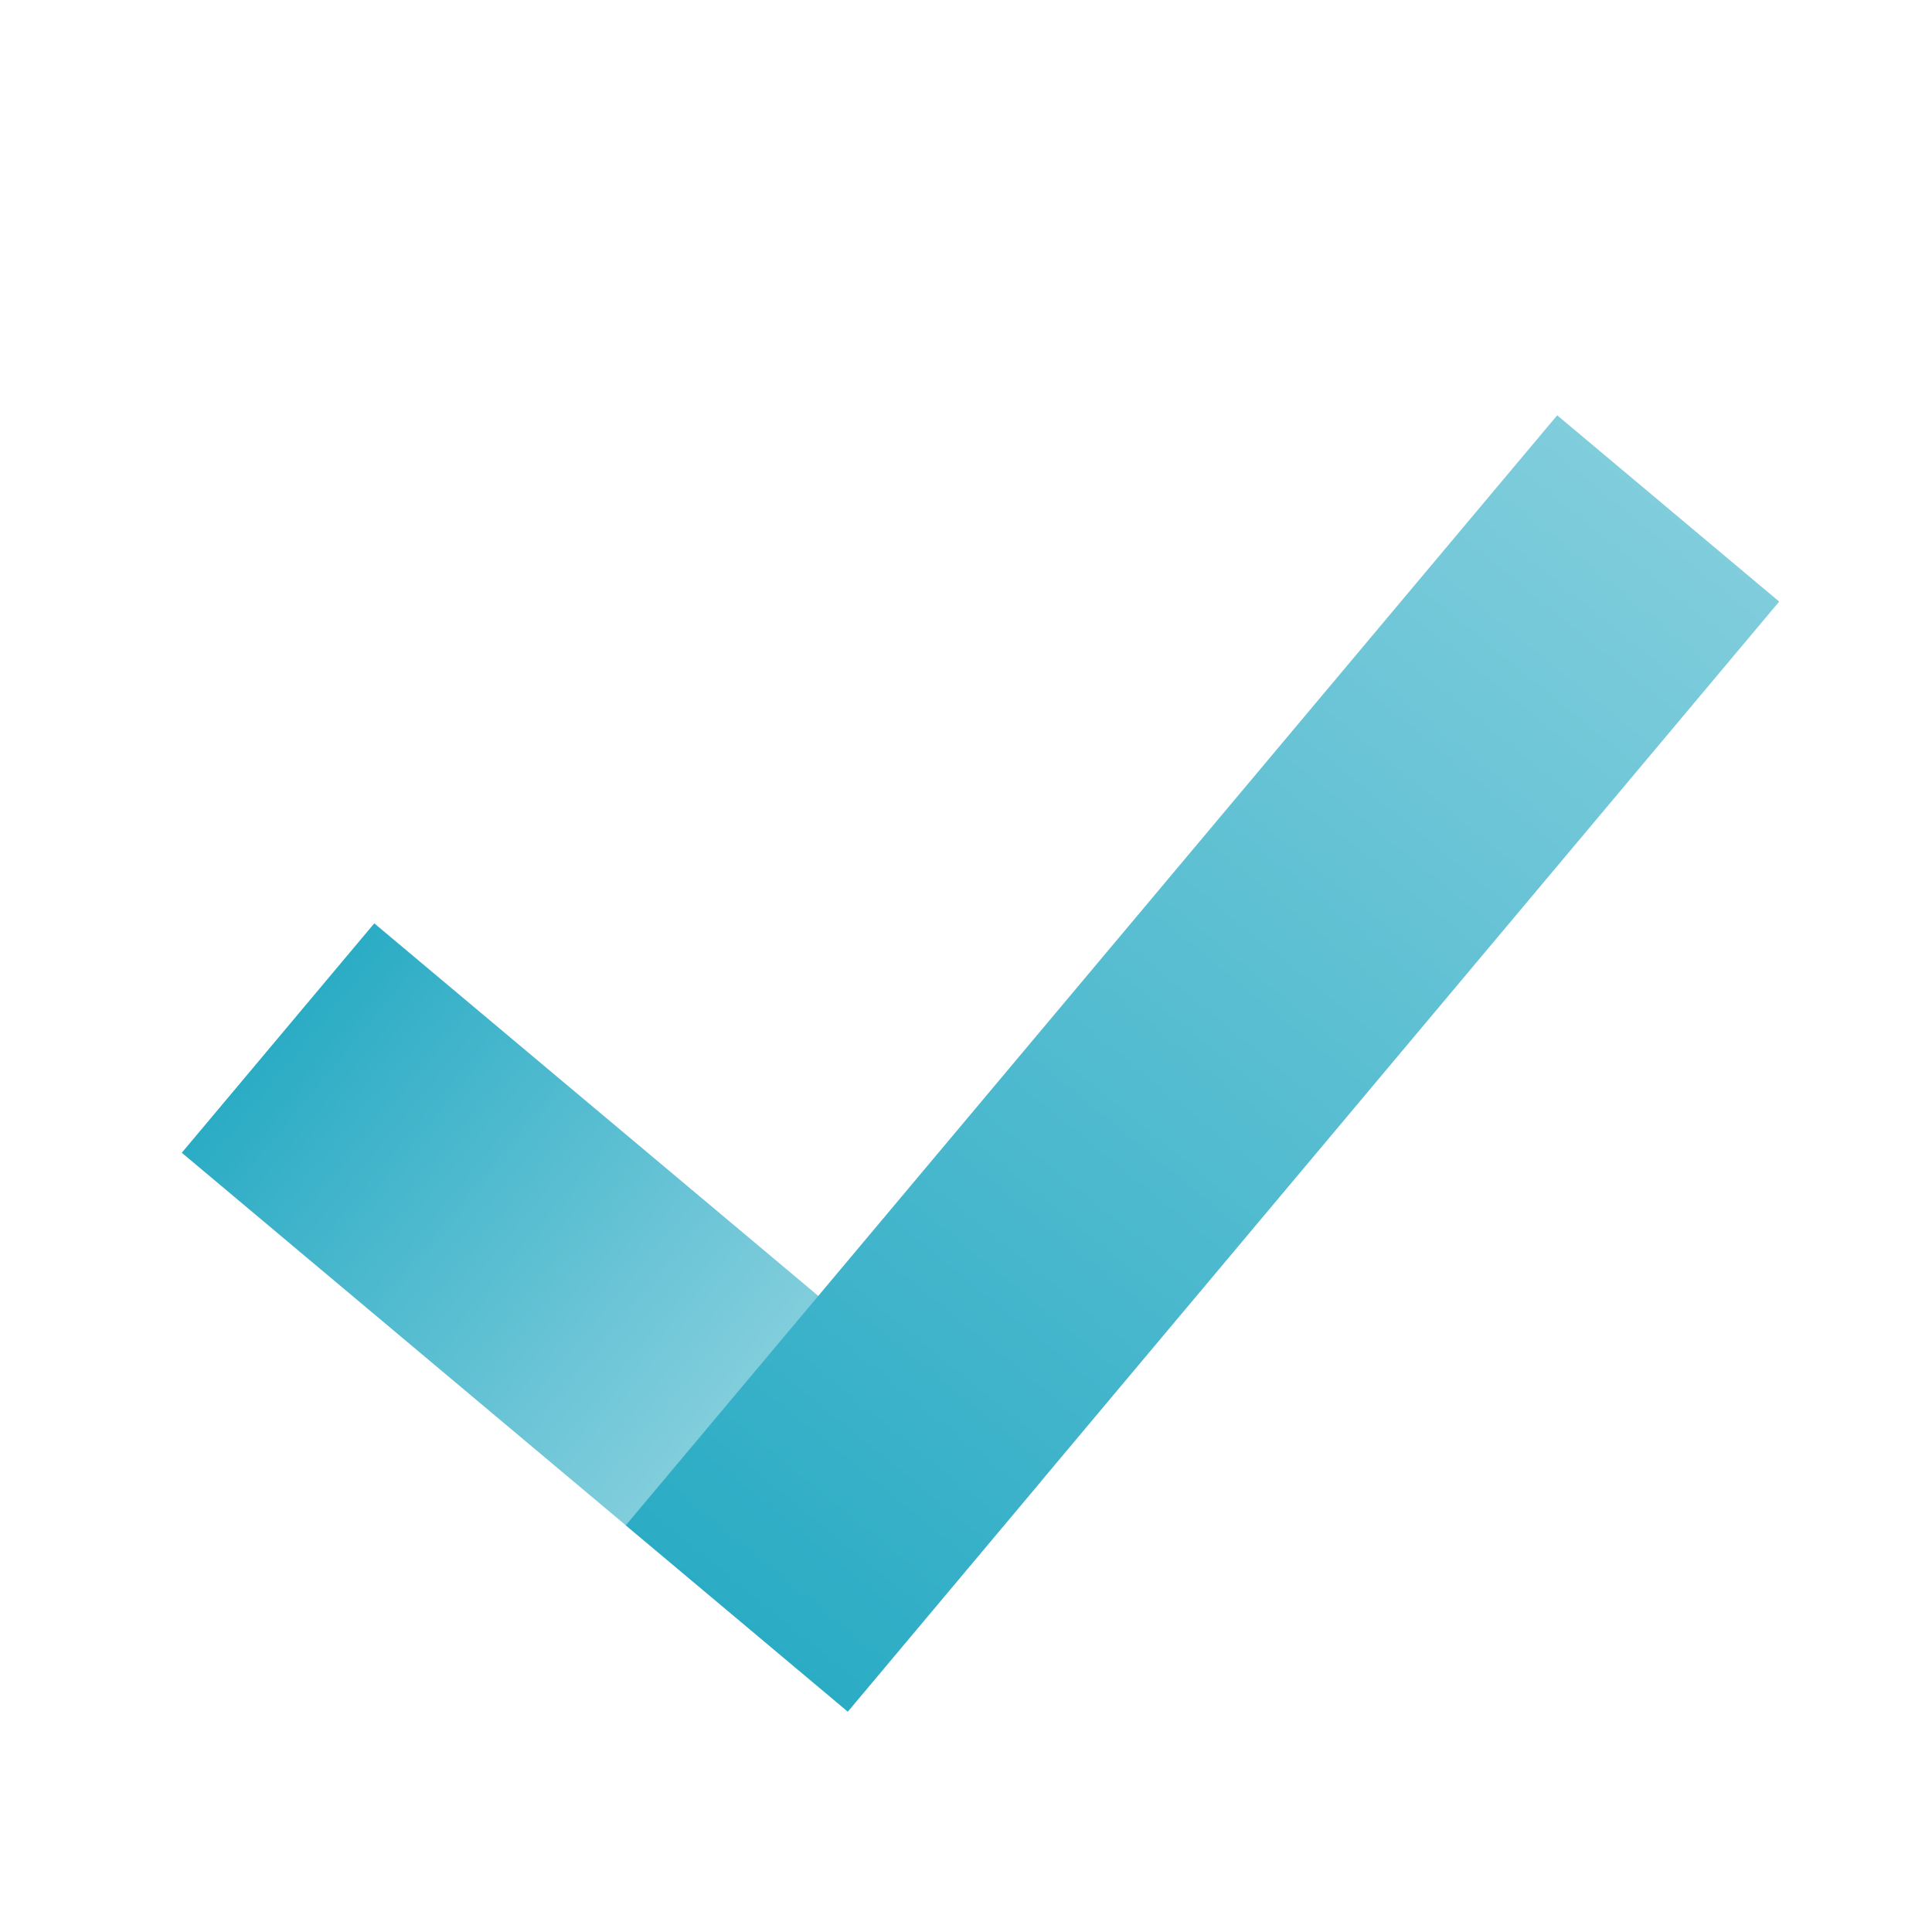
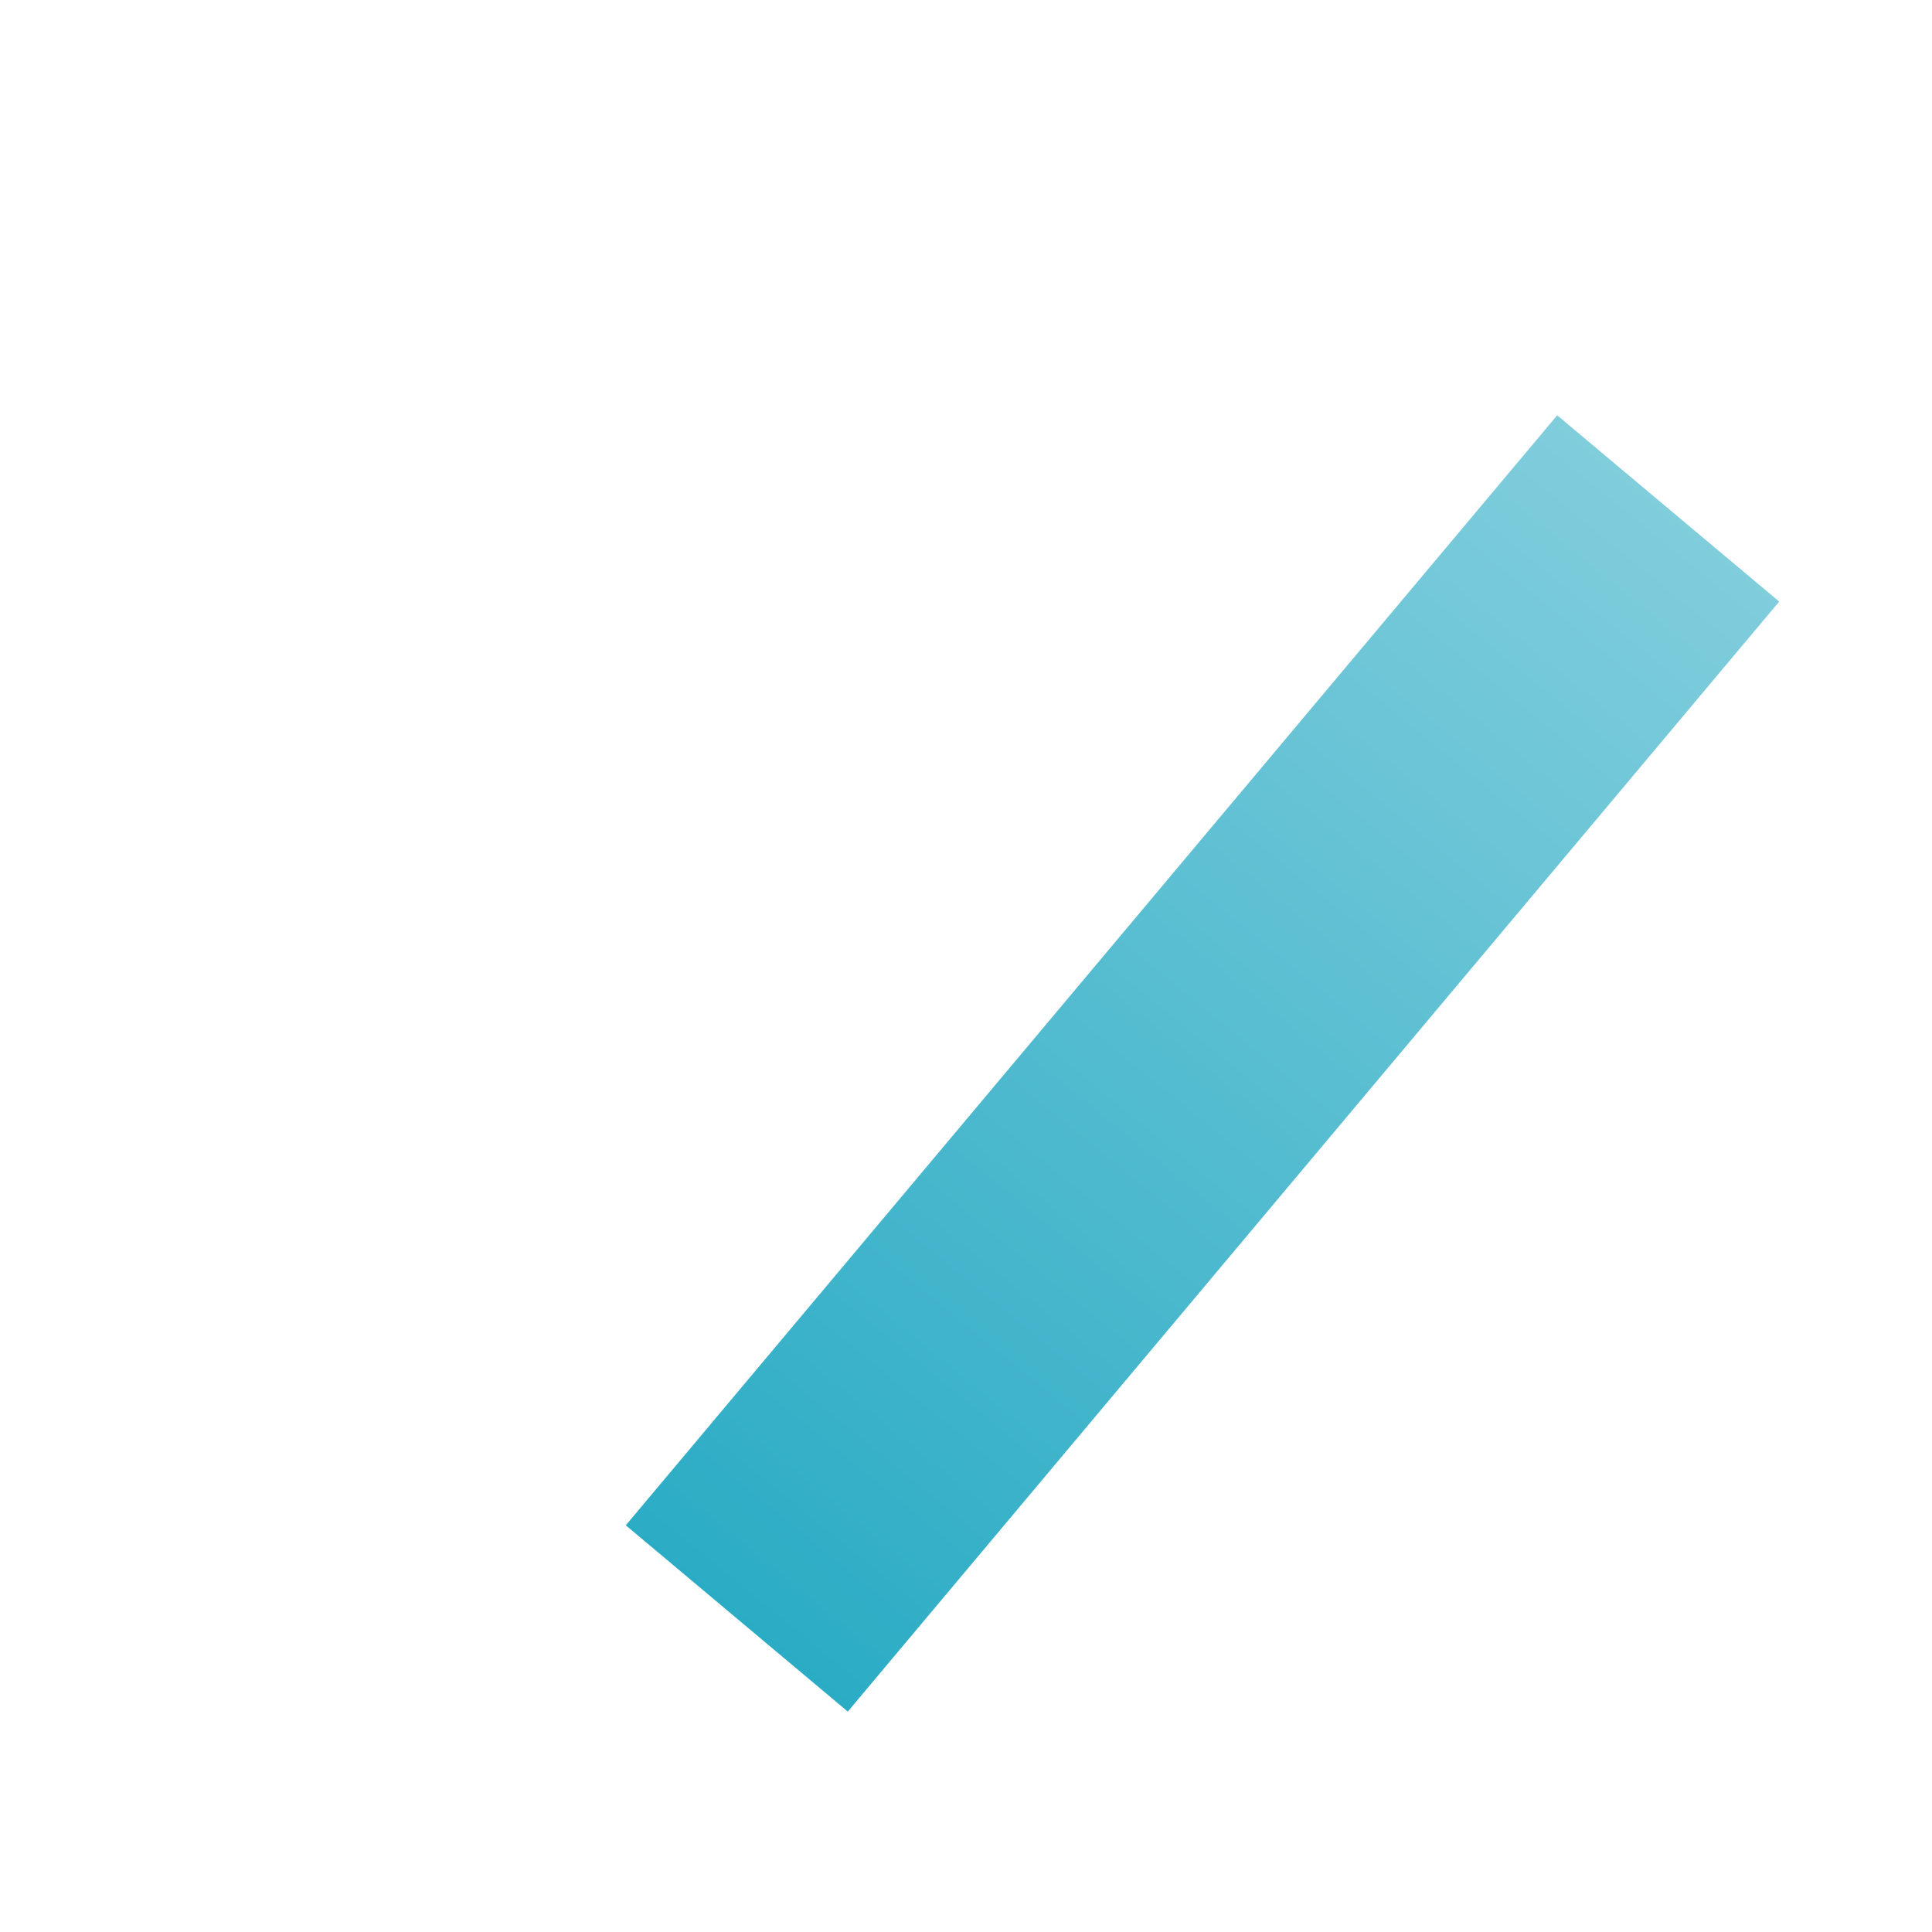
<svg xmlns="http://www.w3.org/2000/svg" width="36px" height="36px" viewBox="0 0 48 48" version="1.1">
  <defs>
    <linearGradient x1="65.944%" y1="100%" x2="0%" y2="100%" id="linearGradient-1">
      <stop stop-color="#80CDDC" offset="0%" />
      <stop stop-color="#2BACC5" offset="100%" />
    </linearGradient>
    <linearGradient x1="50%" y1="0%" x2="50%" y2="100%" id="linearGradient-2">
      <stop stop-color="#80CDDC" offset="0%" />
      <stop stop-color="#2BACC5" offset="100%" />
    </linearGradient>
  </defs>
  <g id="Page-3" stroke="none" stroke-width="1" fill="none" fill-rule="evenodd">
    <g id="Logo">
      <g id="Logo-Copy-2" transform="translate(24.36, 21.793) rotate(40) translate(-24.36, -21.793) translate(13.56, 3.793)">
-         <rect id="short" fill="url(#linearGradient-1)" x="1.33422873e-12" y="28.56" width="21.6" height="7.44" />
        <rect id="long" fill="url(#linearGradient-2)" x="14.4" y="0" width="7.2" height="36" />
      </g>
    </g>
  </g>
</svg>